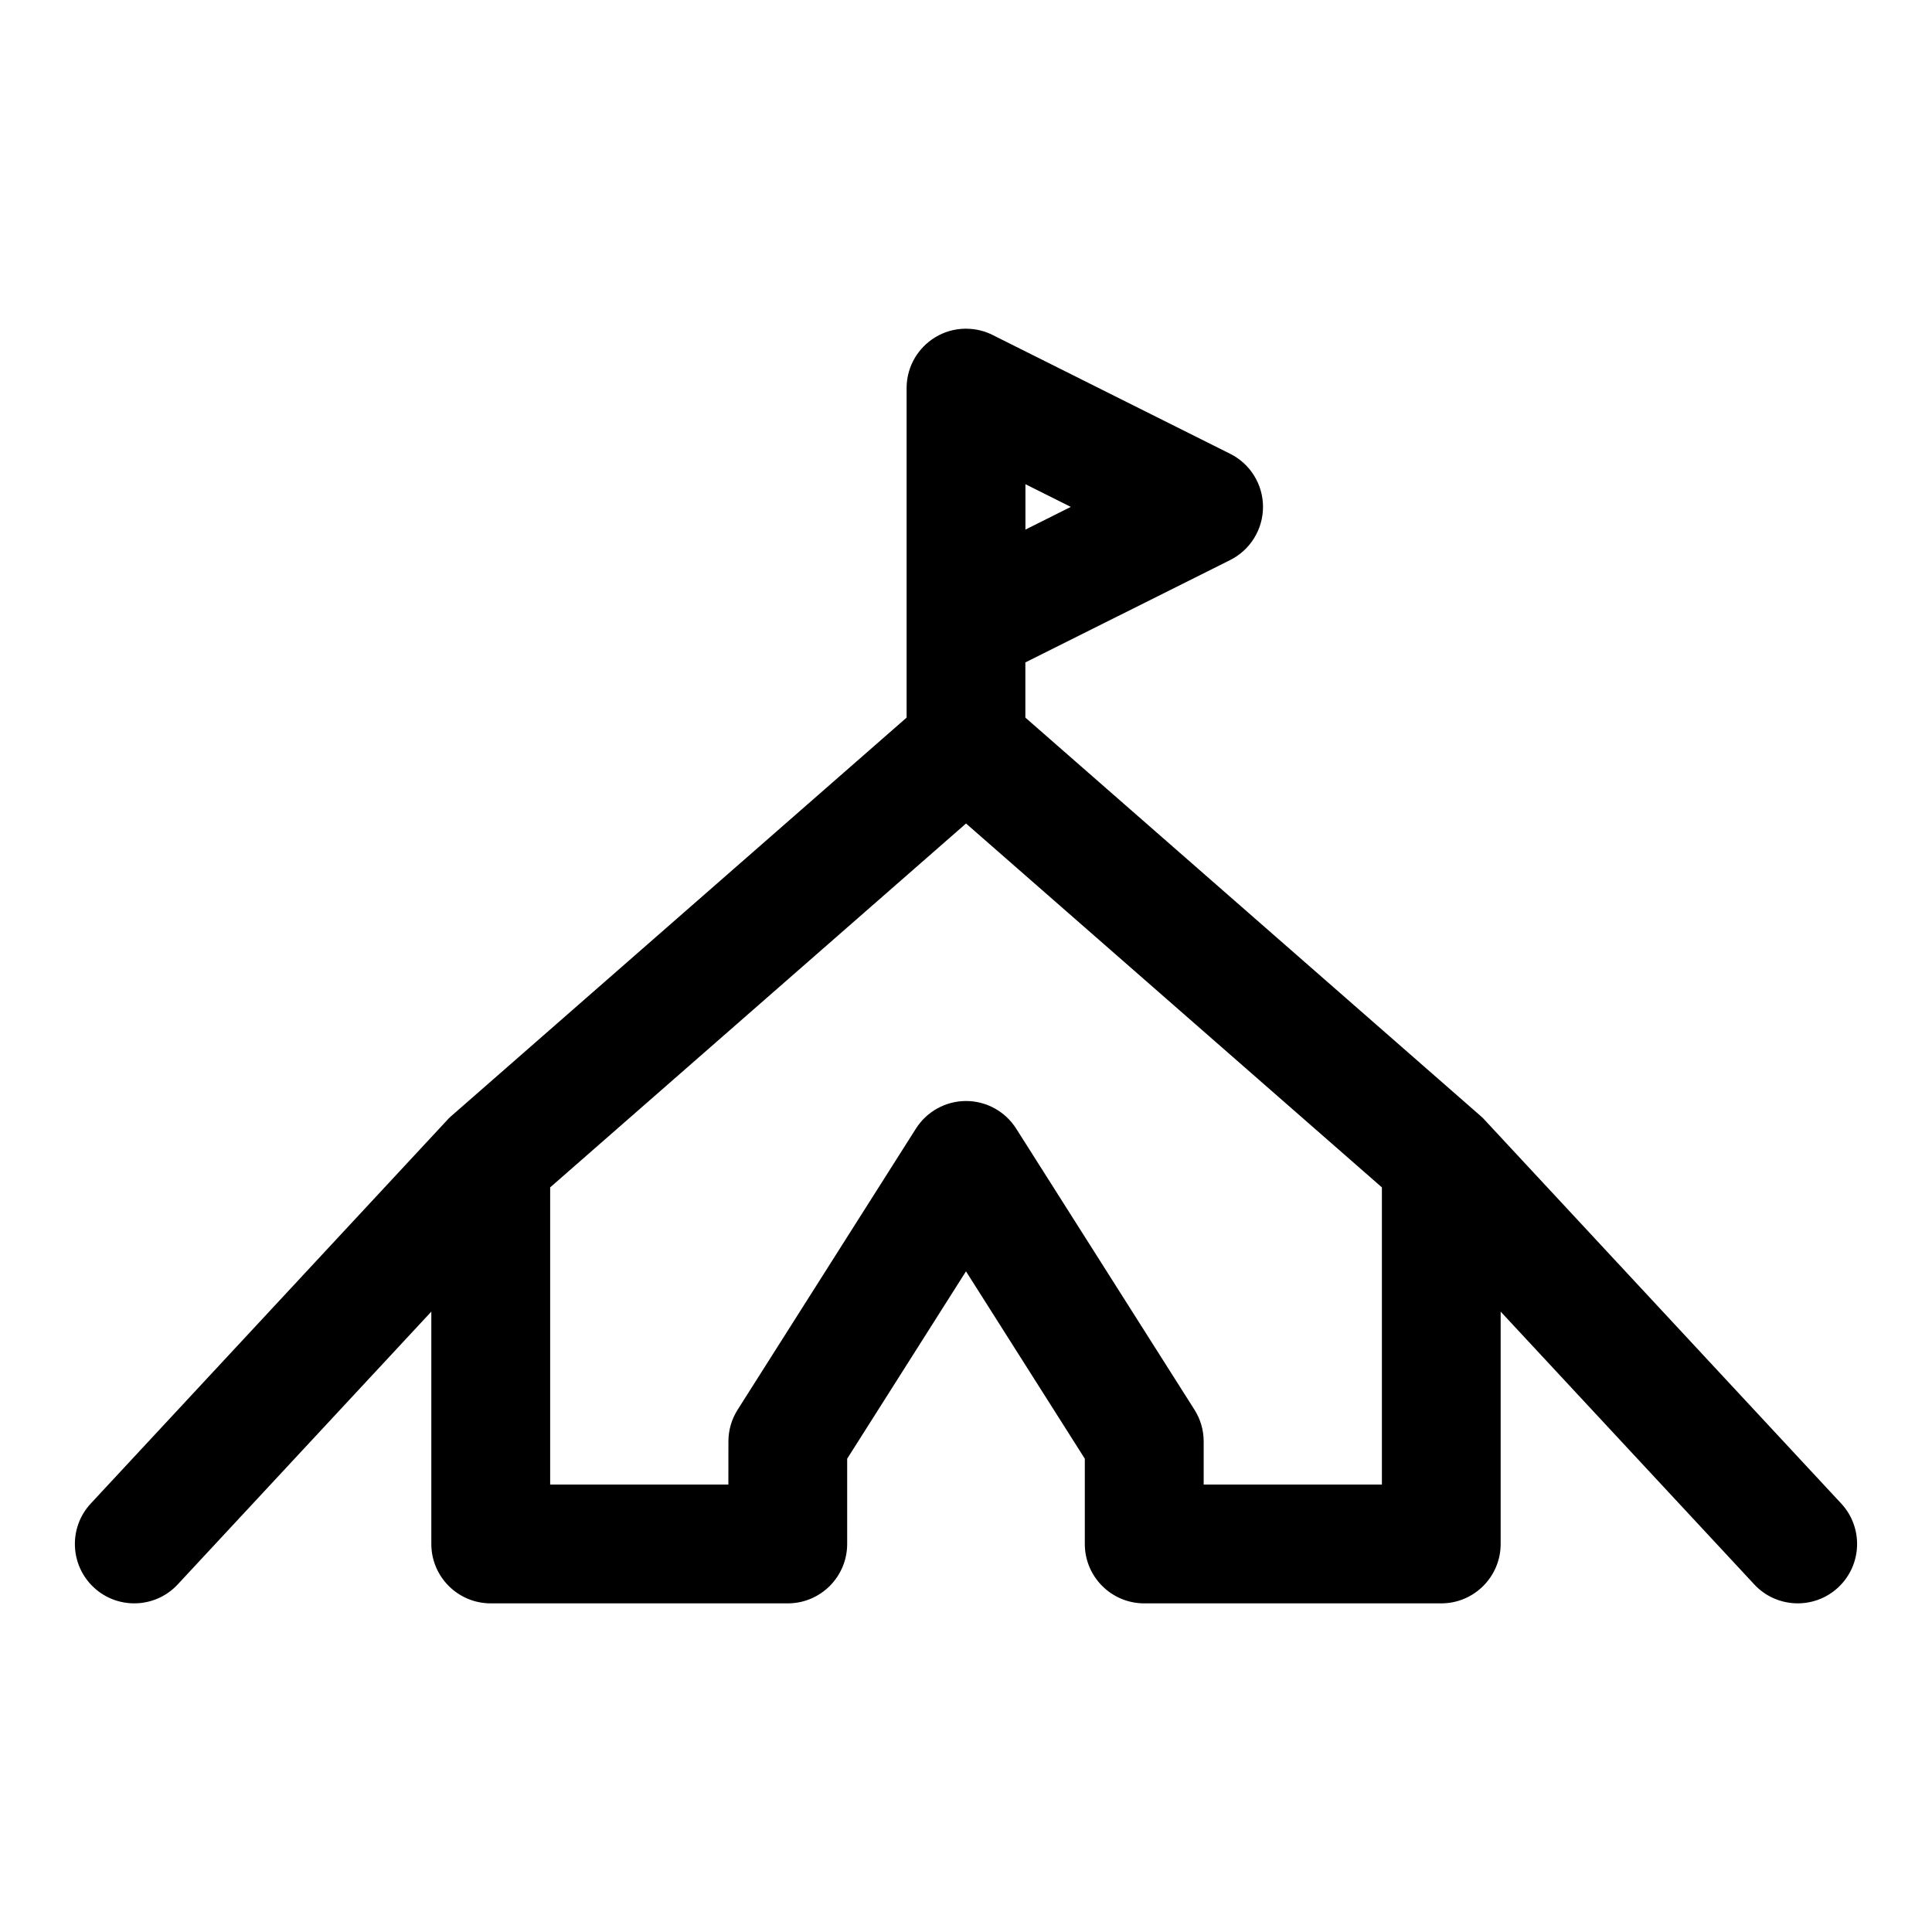
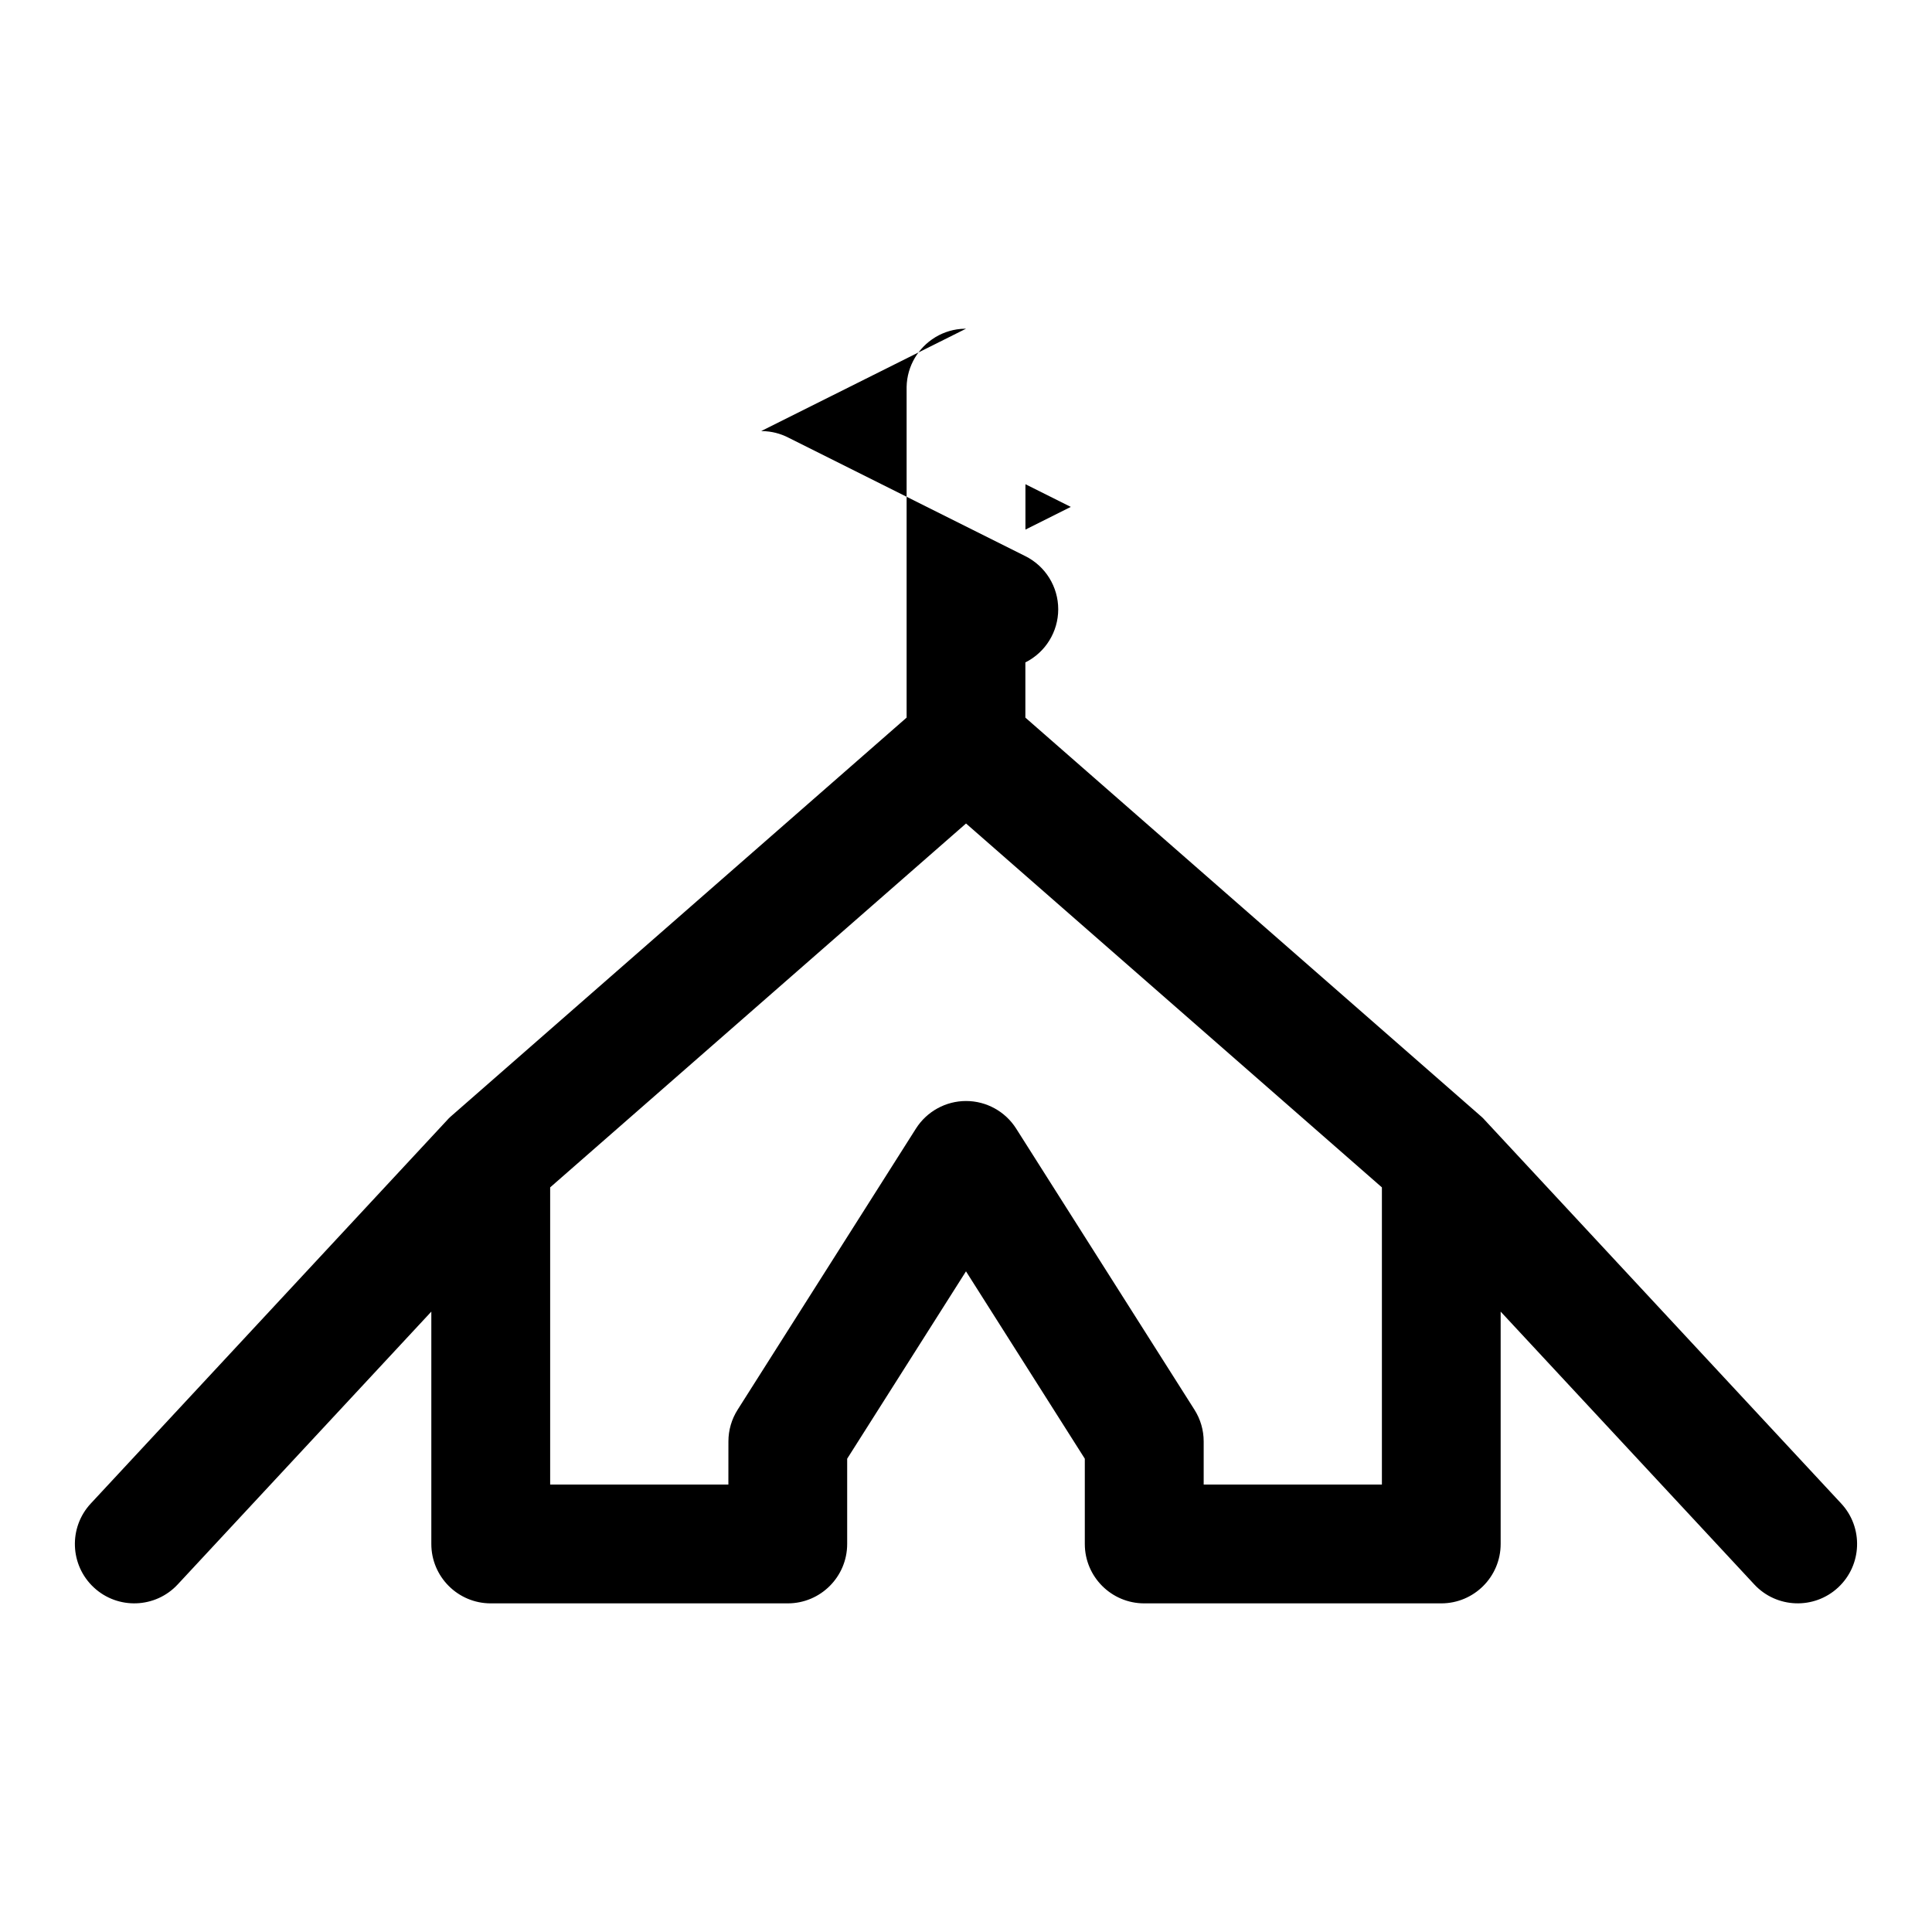
<svg xmlns="http://www.w3.org/2000/svg" fill="#000000" width="800px" height="800px" version="1.1" viewBox="144 144 512 512">
-   <path d="m400.02 231.1-0.363 0.016c-2.801 0.047-5.434 0.852-7.684 2.188-0.078 0.047-0.172 0.109-0.25 0.156-2.188 1.355-3.969 3.195-5.242 5.32-1.371 2.297-2.172 4.961-2.219 7.793v87.602l-120.43 105.38c-0.348 0.285-0.676 0.598-0.992 0.914l-0.316 0.348-94.465 101.63c-5.918 6.359-5.559 16.328 0.805 22.246 6.359 5.918 16.344 5.559 22.246-0.82l67.195-72.281v61.574c0 8.691 7.055 15.742 15.742 15.742h78.719c8.691 0 15.742-7.055 15.742-15.742v-22.594s31.488-49.656 31.488-49.656l31.488 49.656v22.594c0 8.691 7.055 15.742 15.742 15.742h78.719c8.691 0 15.742-7.055 15.742-15.742v-61.574l67.195 72.281c5.902 6.375 15.887 6.738 22.246 0.82 6.359-5.918 6.723-15.887 0.805-22.246l-94.465-101.63-0.316-0.348c-0.316-0.316-0.645-0.629-0.992-0.914l-120.43-105.38v-14.625l54.27-27.129c5.336-2.676 8.707-8.125 8.707-14.09 0-5.953-3.371-11.414-8.707-14.074l-62.805-31.41c-2.078-1.07-4.441-1.699-6.926-1.73l-0.27-0.016zm-62.992 306.32h-47.23v-78.75l110.21-96.434 110.21 96.434v78.75h-47.23v-11.43c0-2.992-0.852-5.902-2.457-8.422l-47.23-74.469c-2.883-4.551-7.902-7.32-13.289-7.32-5.383 0-10.406 2.769-13.289 7.32l-47.23 74.469c-1.605 2.519-2.457 5.434-2.457 8.422zm90.75-259.09-12.027 6.016v-12.027l12.027 6.016z" fill-rule="evenodd" />
+   <path d="m400.02 231.1-0.363 0.016c-2.801 0.047-5.434 0.852-7.684 2.188-0.078 0.047-0.172 0.109-0.25 0.156-2.188 1.355-3.969 3.195-5.242 5.32-1.371 2.297-2.172 4.961-2.219 7.793v87.602l-120.43 105.38c-0.348 0.285-0.676 0.598-0.992 0.914l-0.316 0.348-94.465 101.63c-5.918 6.359-5.559 16.328 0.805 22.246 6.359 5.918 16.344 5.559 22.246-0.82l67.195-72.281v61.574c0 8.691 7.055 15.742 15.742 15.742h78.719c8.691 0 15.742-7.055 15.742-15.742v-22.594s31.488-49.656 31.488-49.656l31.488 49.656v22.594c0 8.691 7.055 15.742 15.742 15.742h78.719c8.691 0 15.742-7.055 15.742-15.742v-61.574l67.195 72.281c5.902 6.375 15.887 6.738 22.246 0.82 6.359-5.918 6.723-15.887 0.805-22.246l-94.465-101.63-0.316-0.348c-0.316-0.316-0.645-0.629-0.992-0.914l-120.43-105.38v-14.625c5.336-2.676 8.707-8.125 8.707-14.09 0-5.953-3.371-11.414-8.707-14.074l-62.805-31.41c-2.078-1.07-4.441-1.699-6.926-1.73l-0.27-0.016zm-62.992 306.32h-47.23v-78.75l110.21-96.434 110.21 96.434v78.75h-47.23v-11.43c0-2.992-0.852-5.902-2.457-8.422l-47.23-74.469c-2.883-4.551-7.902-7.32-13.289-7.32-5.383 0-10.406 2.769-13.289 7.32l-47.23 74.469c-1.605 2.519-2.457 5.434-2.457 8.422zm90.75-259.09-12.027 6.016v-12.027l12.027 6.016z" fill-rule="evenodd" />
</svg>